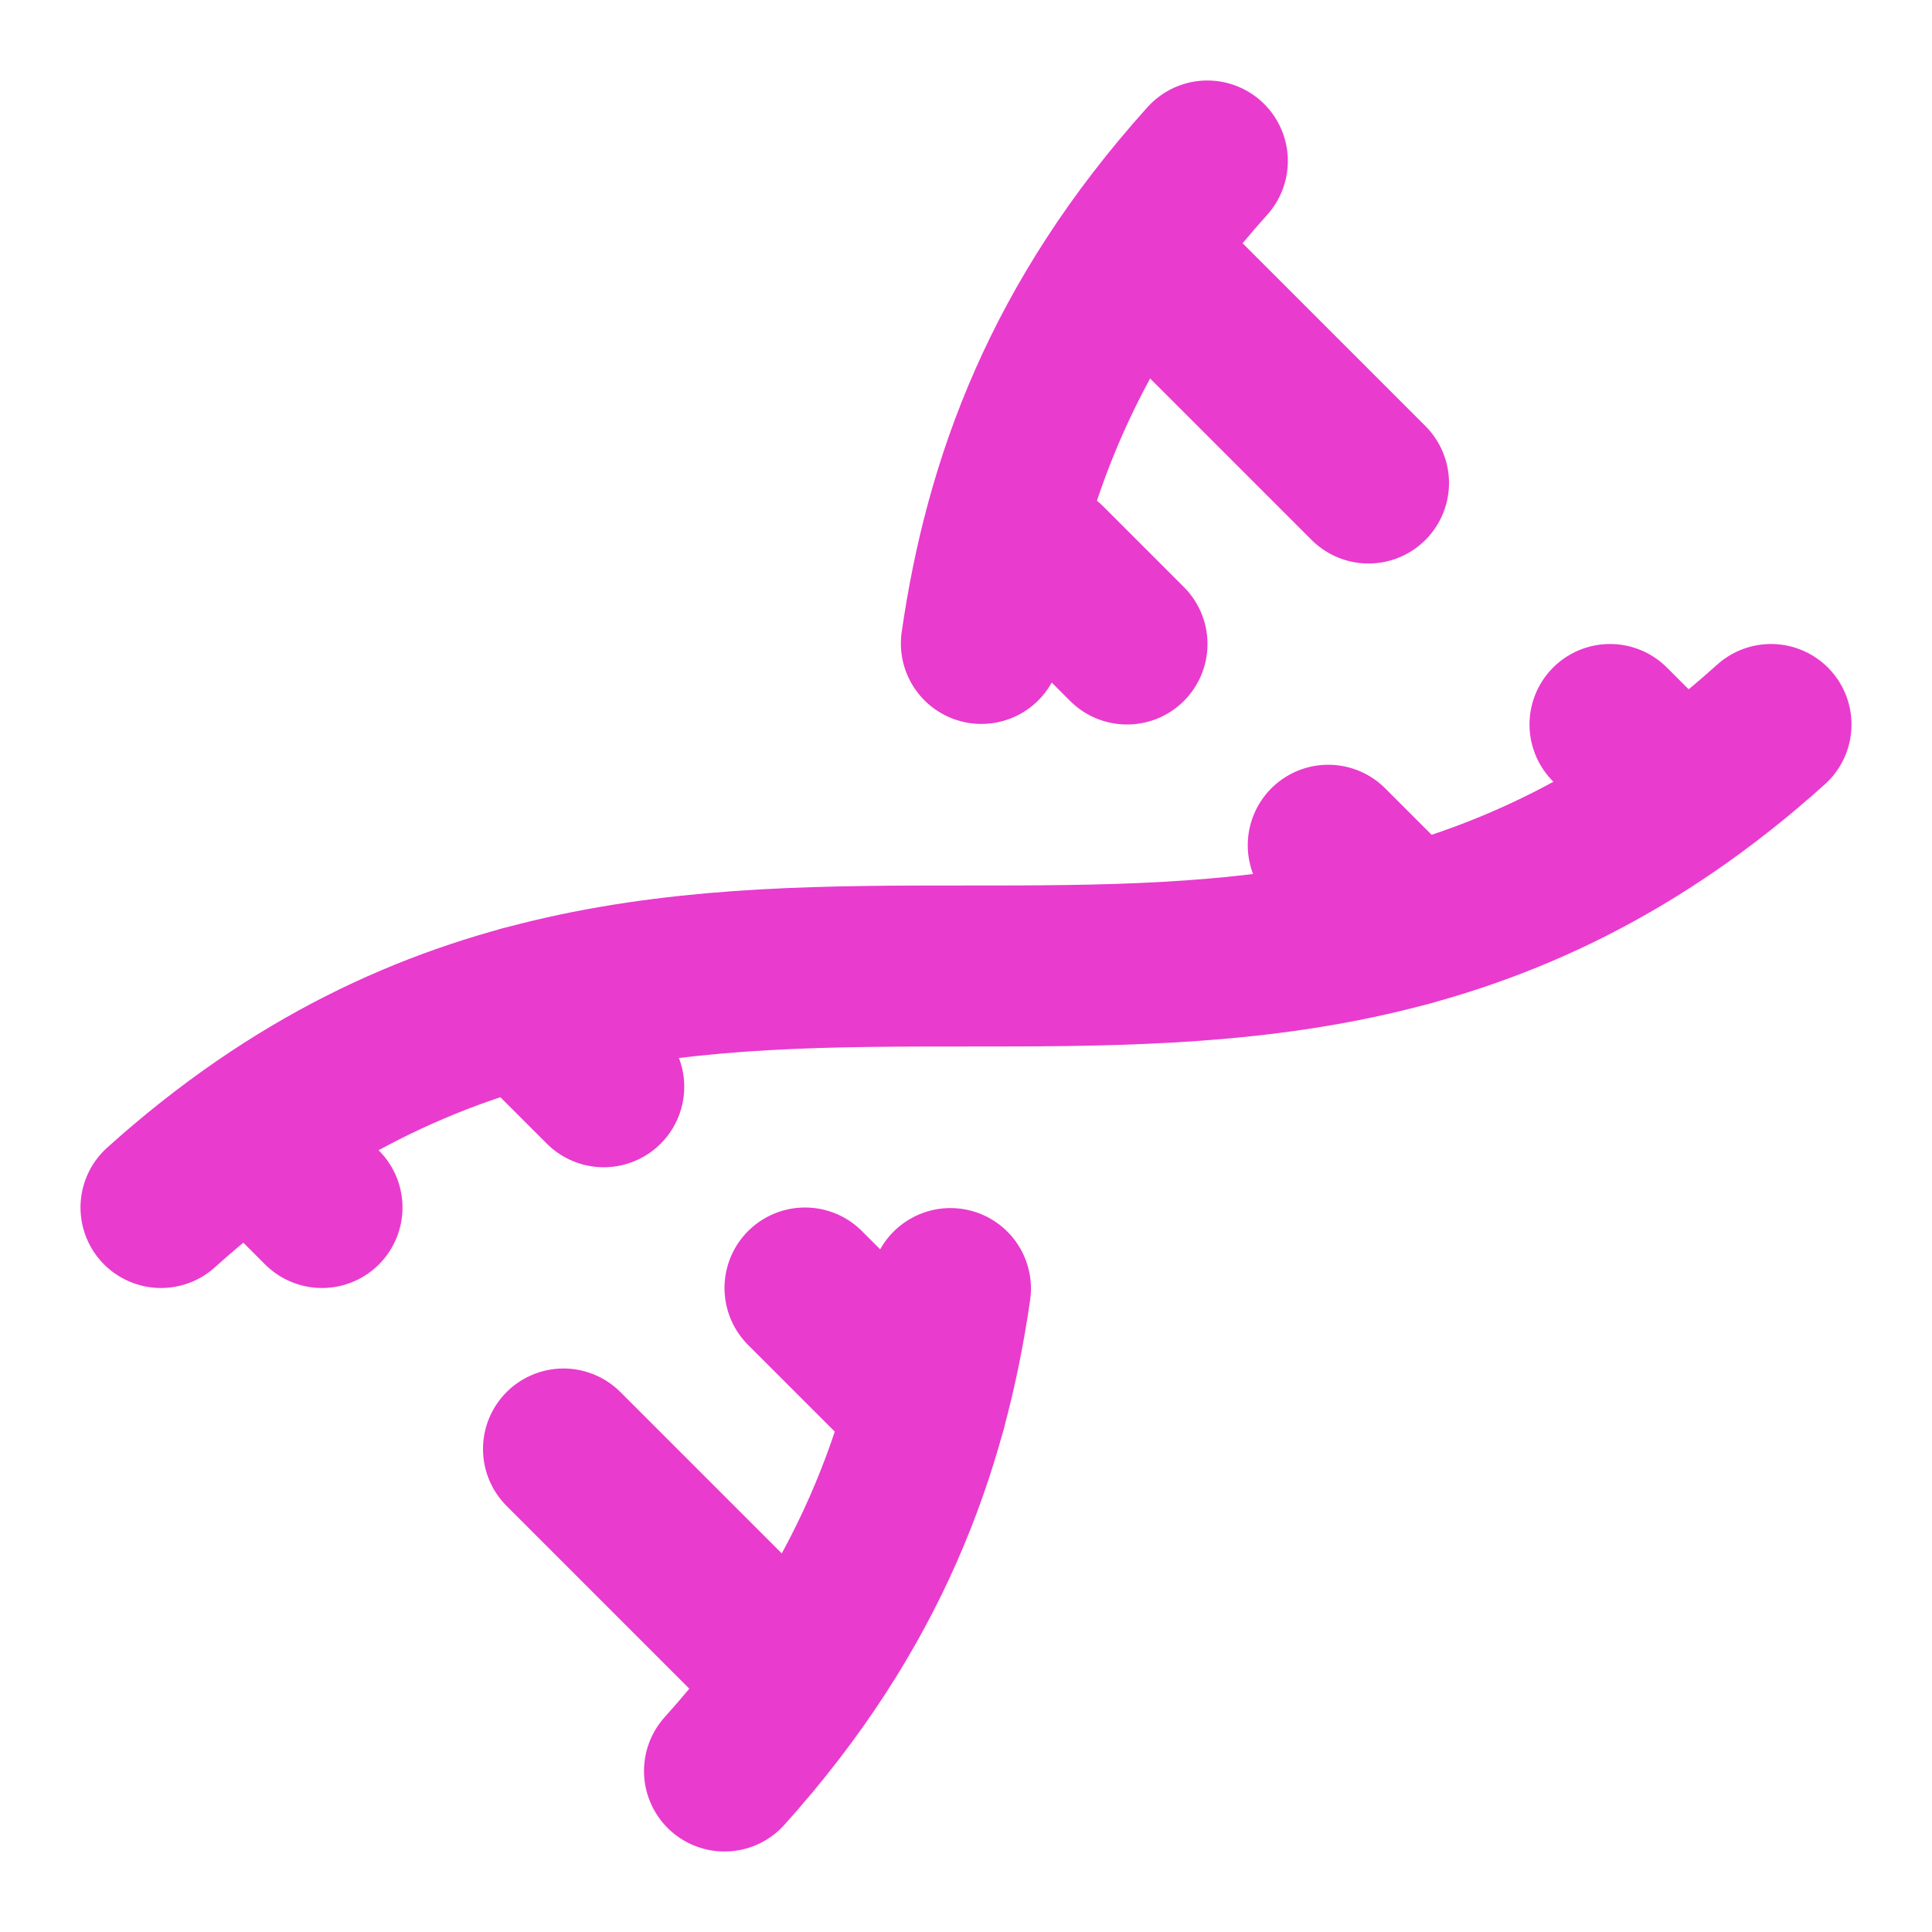
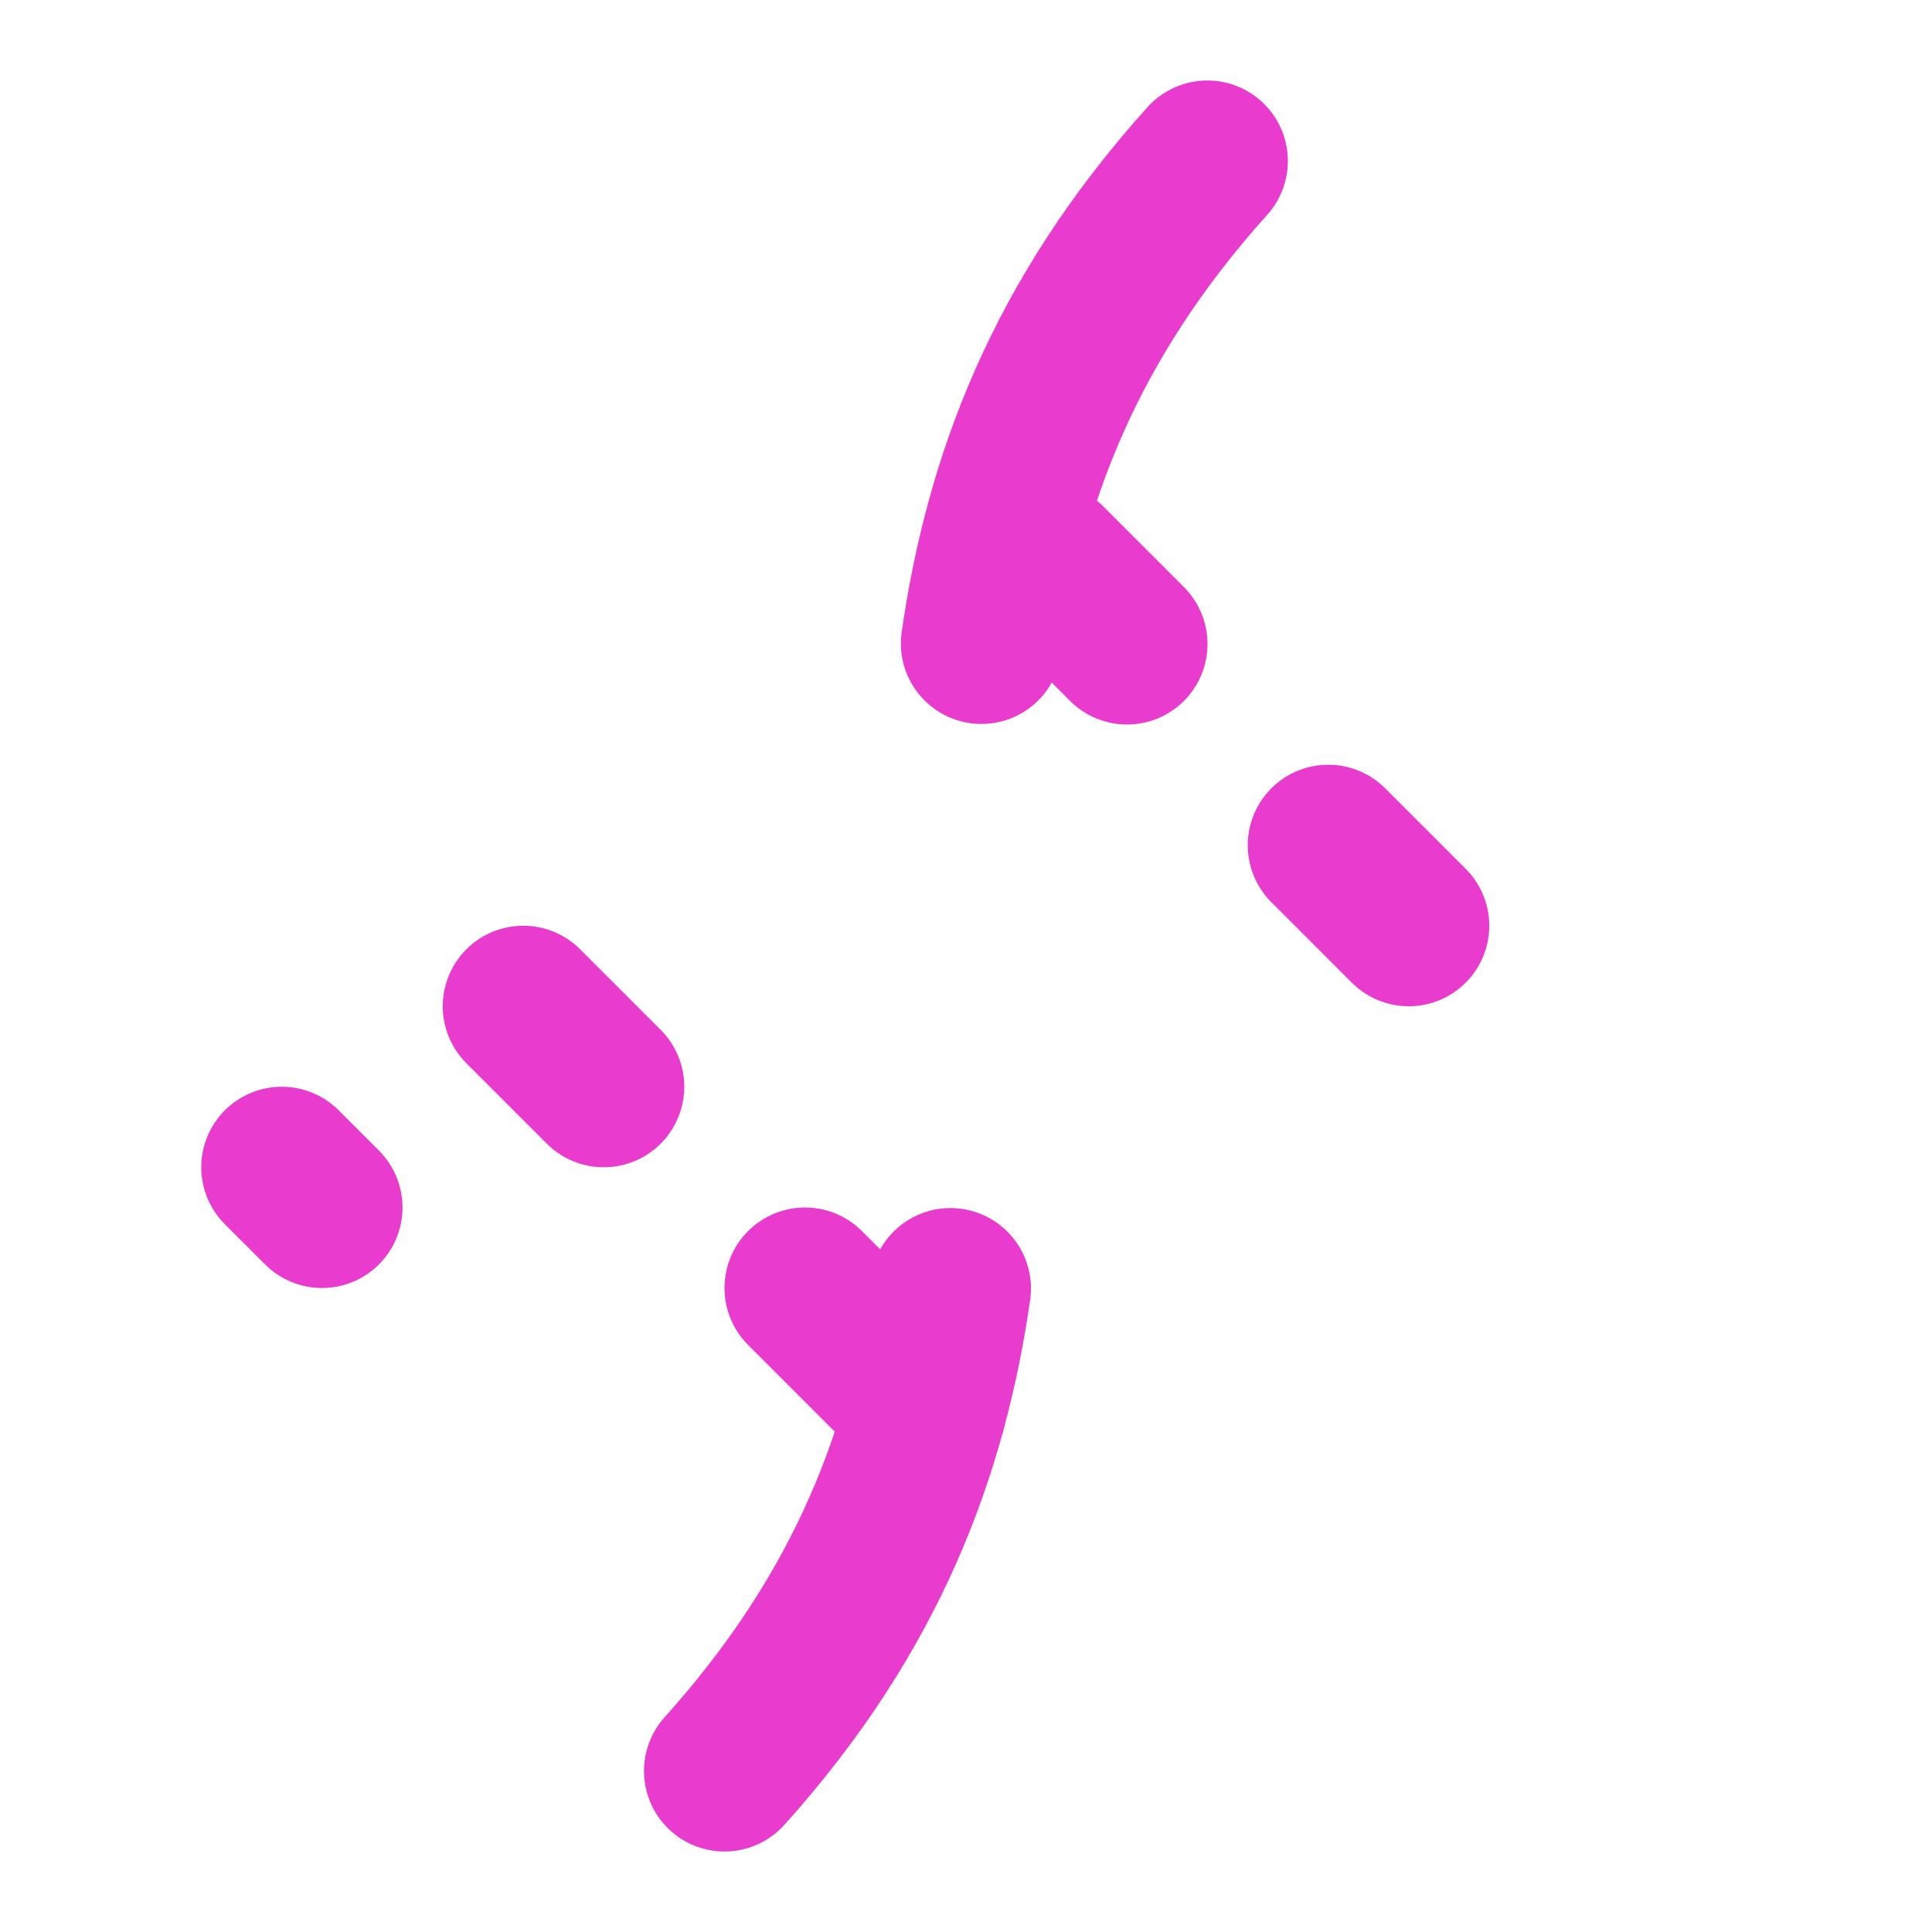
<svg xmlns="http://www.w3.org/2000/svg" width="24" height="24" viewBox="0 0 24 24" fill="none">
-   <path d="M2 15C8.667 9 15.333 15 22 9" stroke="#E93BCE" stroke-width="2" stroke-linecap="round" stroke-linejoin="round" />
  <path d="M9 22C10.798 20.002 11.518 18.005 11.807 16.007" stroke="#E93BCE" stroke-width="2" stroke-linecap="round" stroke-linejoin="round" />
  <path d="M14.998 2C13.2 3.998 12.48 5.995 12.191 7.993" stroke="#E93BCE" stroke-width="2" stroke-linecap="round" stroke-linejoin="round" />
-   <path d="M17 6L14.5 3.5" stroke="#E93BCE" stroke-width="2" stroke-linecap="round" stroke-linejoin="round" />
  <path d="M14 8L13 7" stroke="#E93BCE" stroke-width="2" stroke-linecap="round" stroke-linejoin="round" />
-   <path d="M7 18L9.5 20.5" stroke="#E93BCE" stroke-width="2" stroke-linecap="round" stroke-linejoin="round" />
  <path d="M3.5 14.5L4 15" stroke="#E93BCE" stroke-width="2" stroke-linecap="round" stroke-linejoin="round" />
-   <path d="M20 9L20.5 9.5" stroke="#E93BCE" stroke-width="2" stroke-linecap="round" stroke-linejoin="round" />
  <path d="M6.5 12.5L7.5 13.5" stroke="#E93BCE" stroke-width="2" stroke-linecap="round" stroke-linejoin="round" />
  <path d="M16.5 10.5L17.5 11.5" stroke="#E93BCE" stroke-width="2" stroke-linecap="round" stroke-linejoin="round" />
  <path d="M10 16L11.5 17.5" stroke="#E93BCE" stroke-width="2" stroke-linecap="round" stroke-linejoin="round" />
</svg>